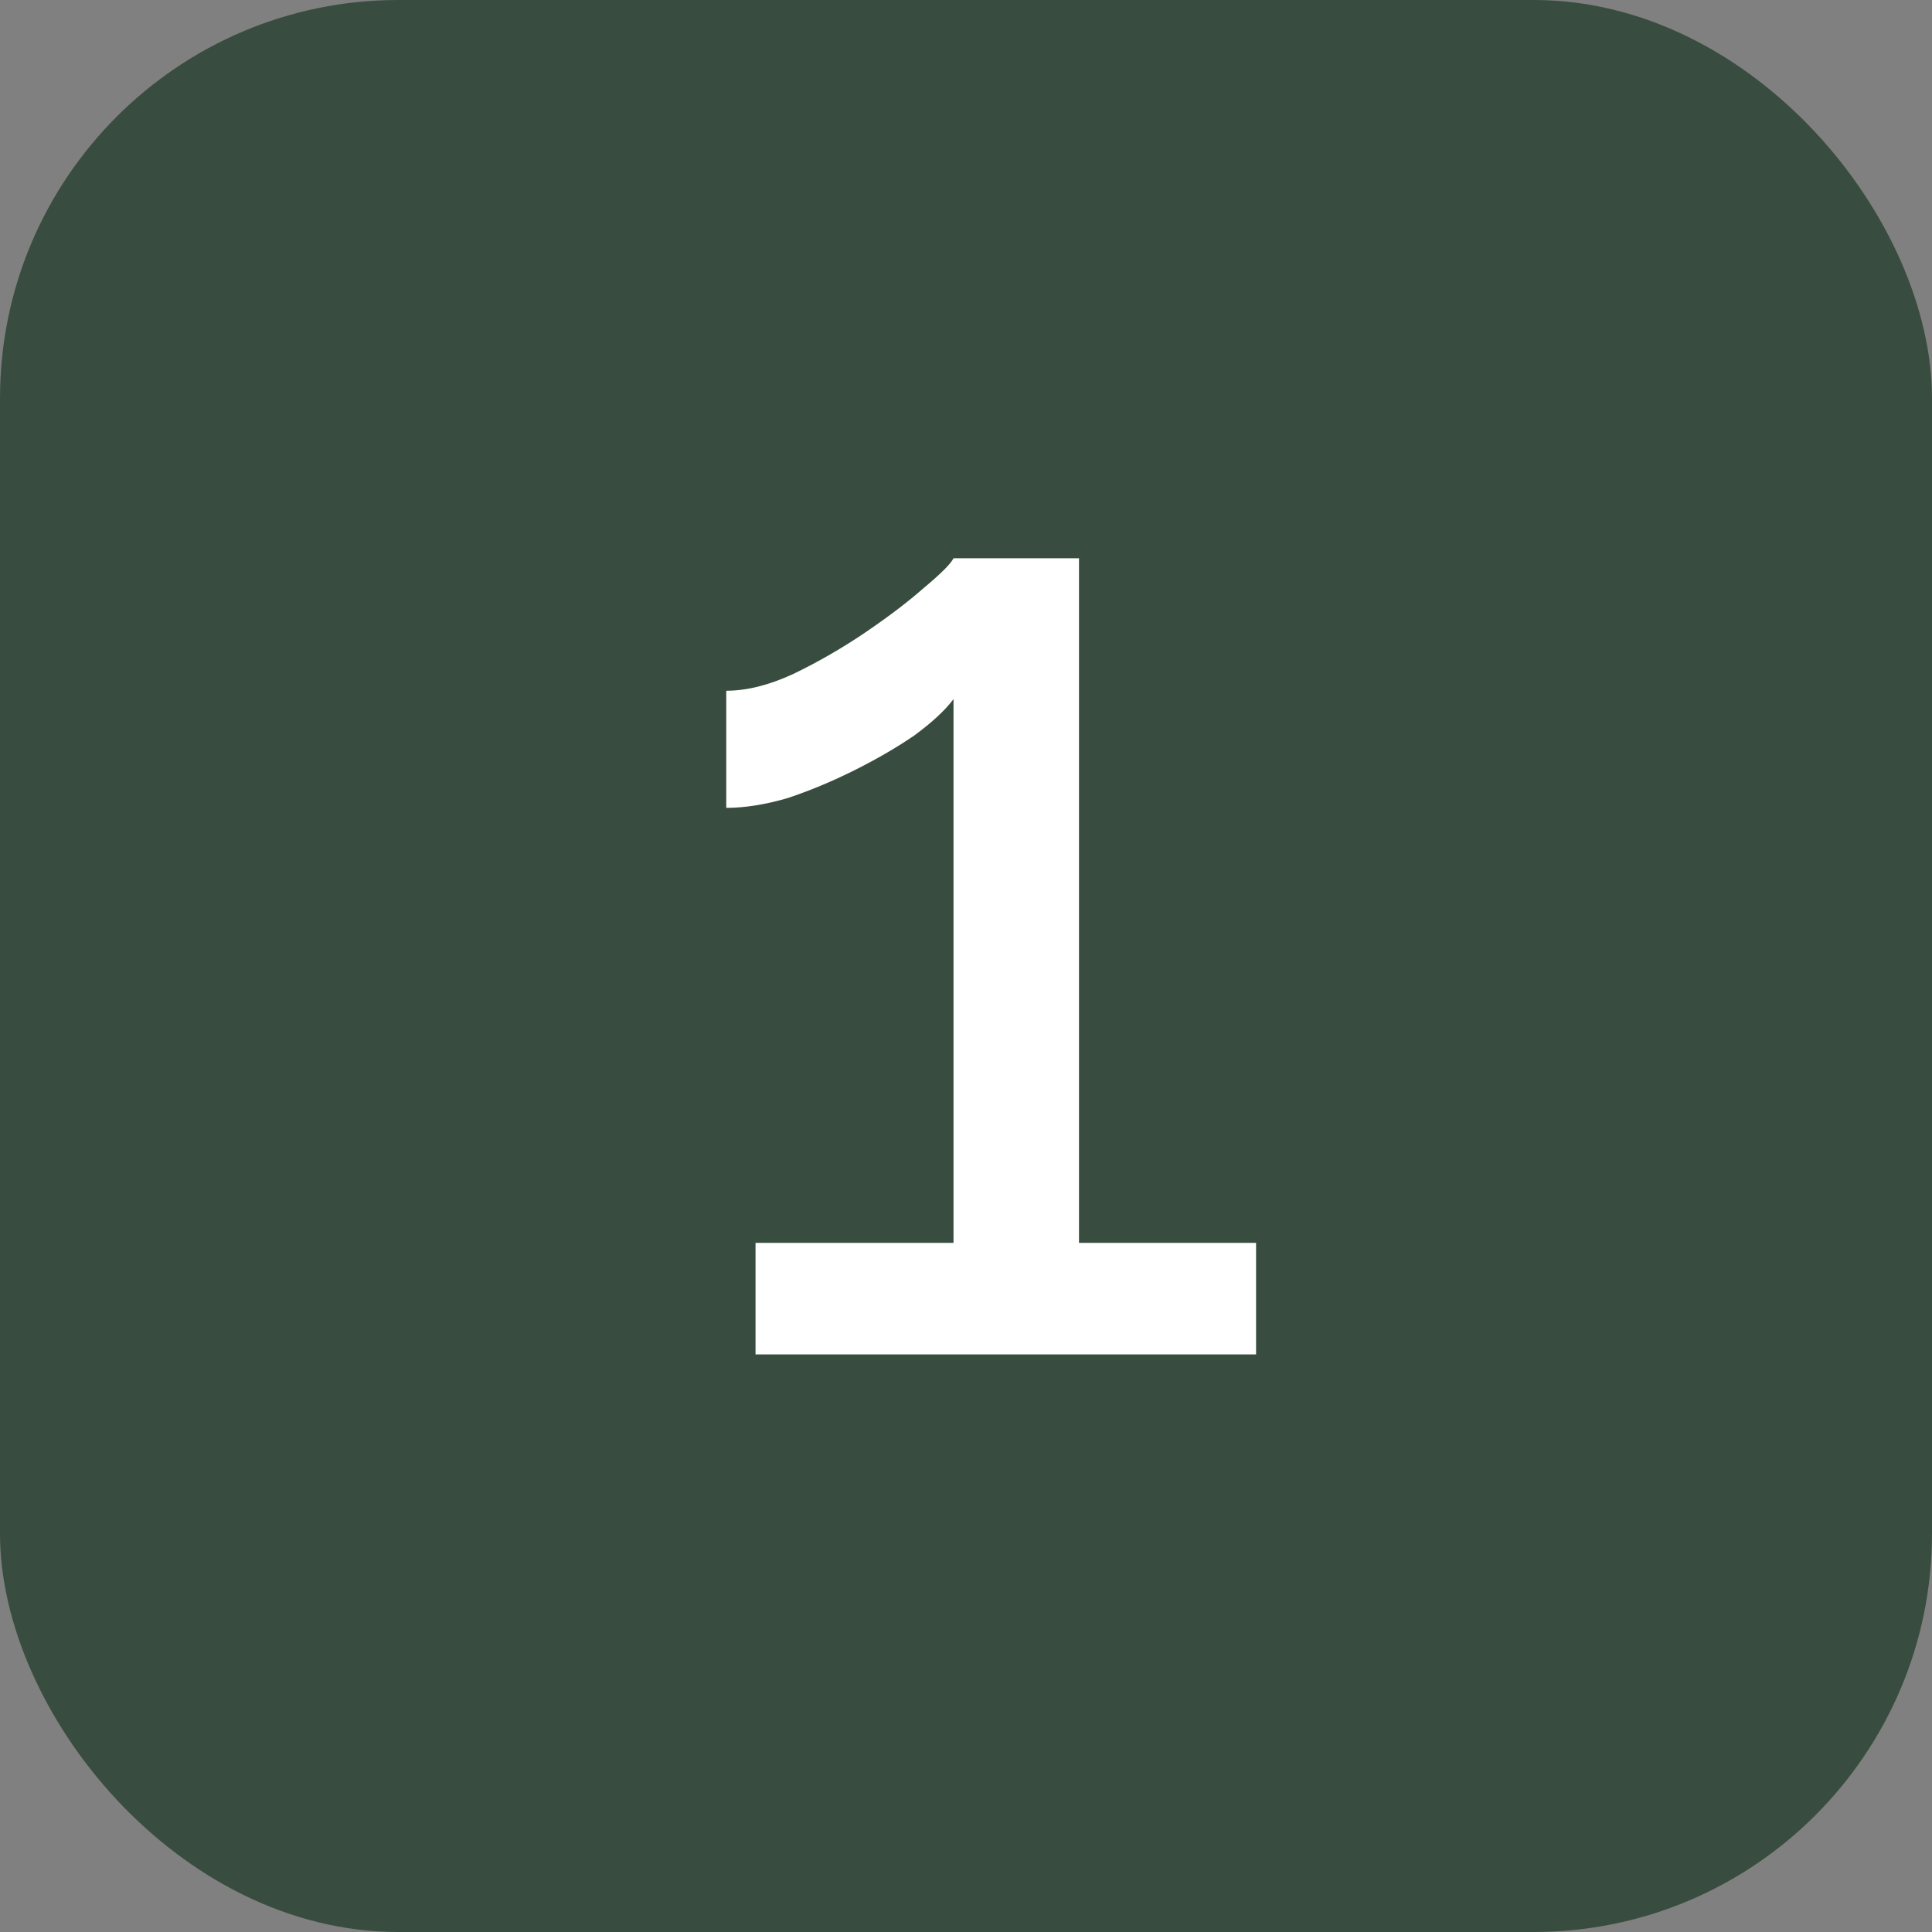
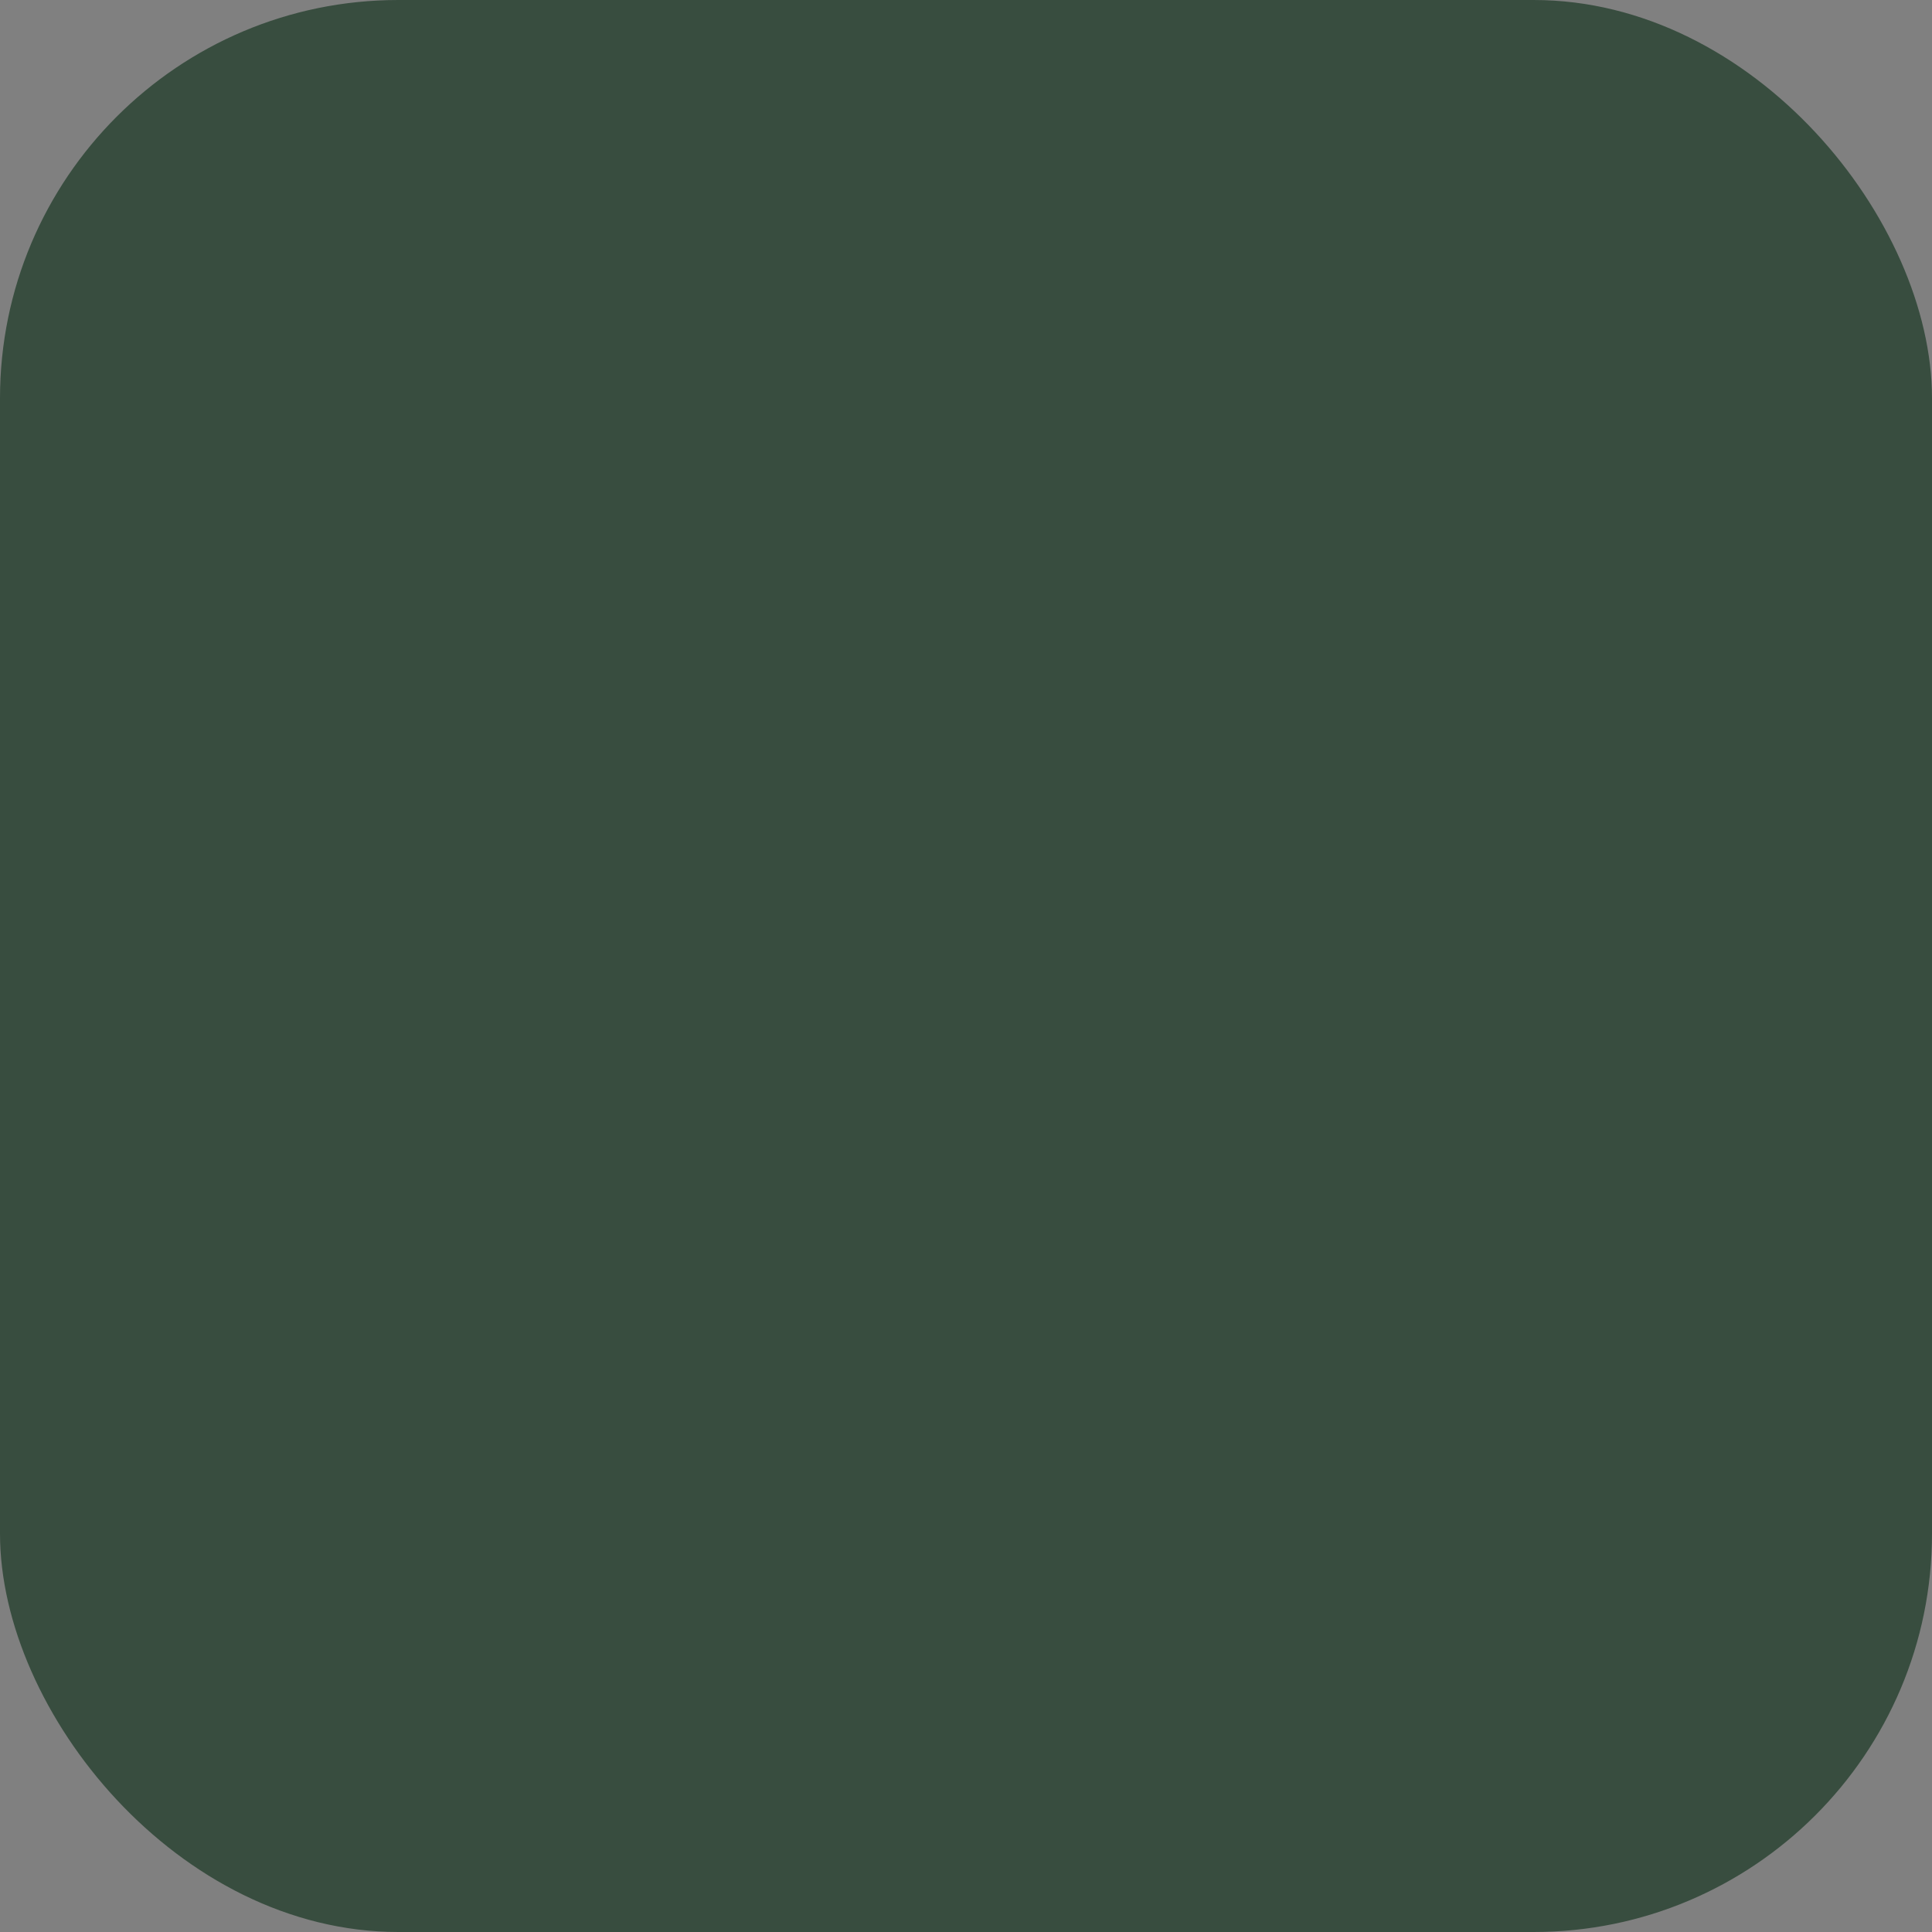
<svg xmlns="http://www.w3.org/2000/svg" width="97" height="97" viewBox="0 0 97 97" fill="none">
  <rect x="0" y="0" width="97" height="97" fill="#808080" stroke="none" />
  <rect width="97" height="97" rx="20" fill="#384D3F" />
-   <path d="M63.063 62.4V68H37.933V62.4H47.873V35.1C47.453 35.66 46.8 36.267 45.913 36.92C45.026 37.527 44.023 38.11 42.903 38.67C41.783 39.23 40.663 39.697 39.543 40.07C38.423 40.397 37.397 40.56 36.463 40.56V34.68C37.49 34.68 38.61 34.4 39.823 33.84C41.083 33.233 42.297 32.533 43.463 31.74C44.63 30.947 45.61 30.2 46.403 29.5C47.243 28.8 47.733 28.31 47.873 28.03H54.173V62.4H63.063Z" fill="white" />
</svg>